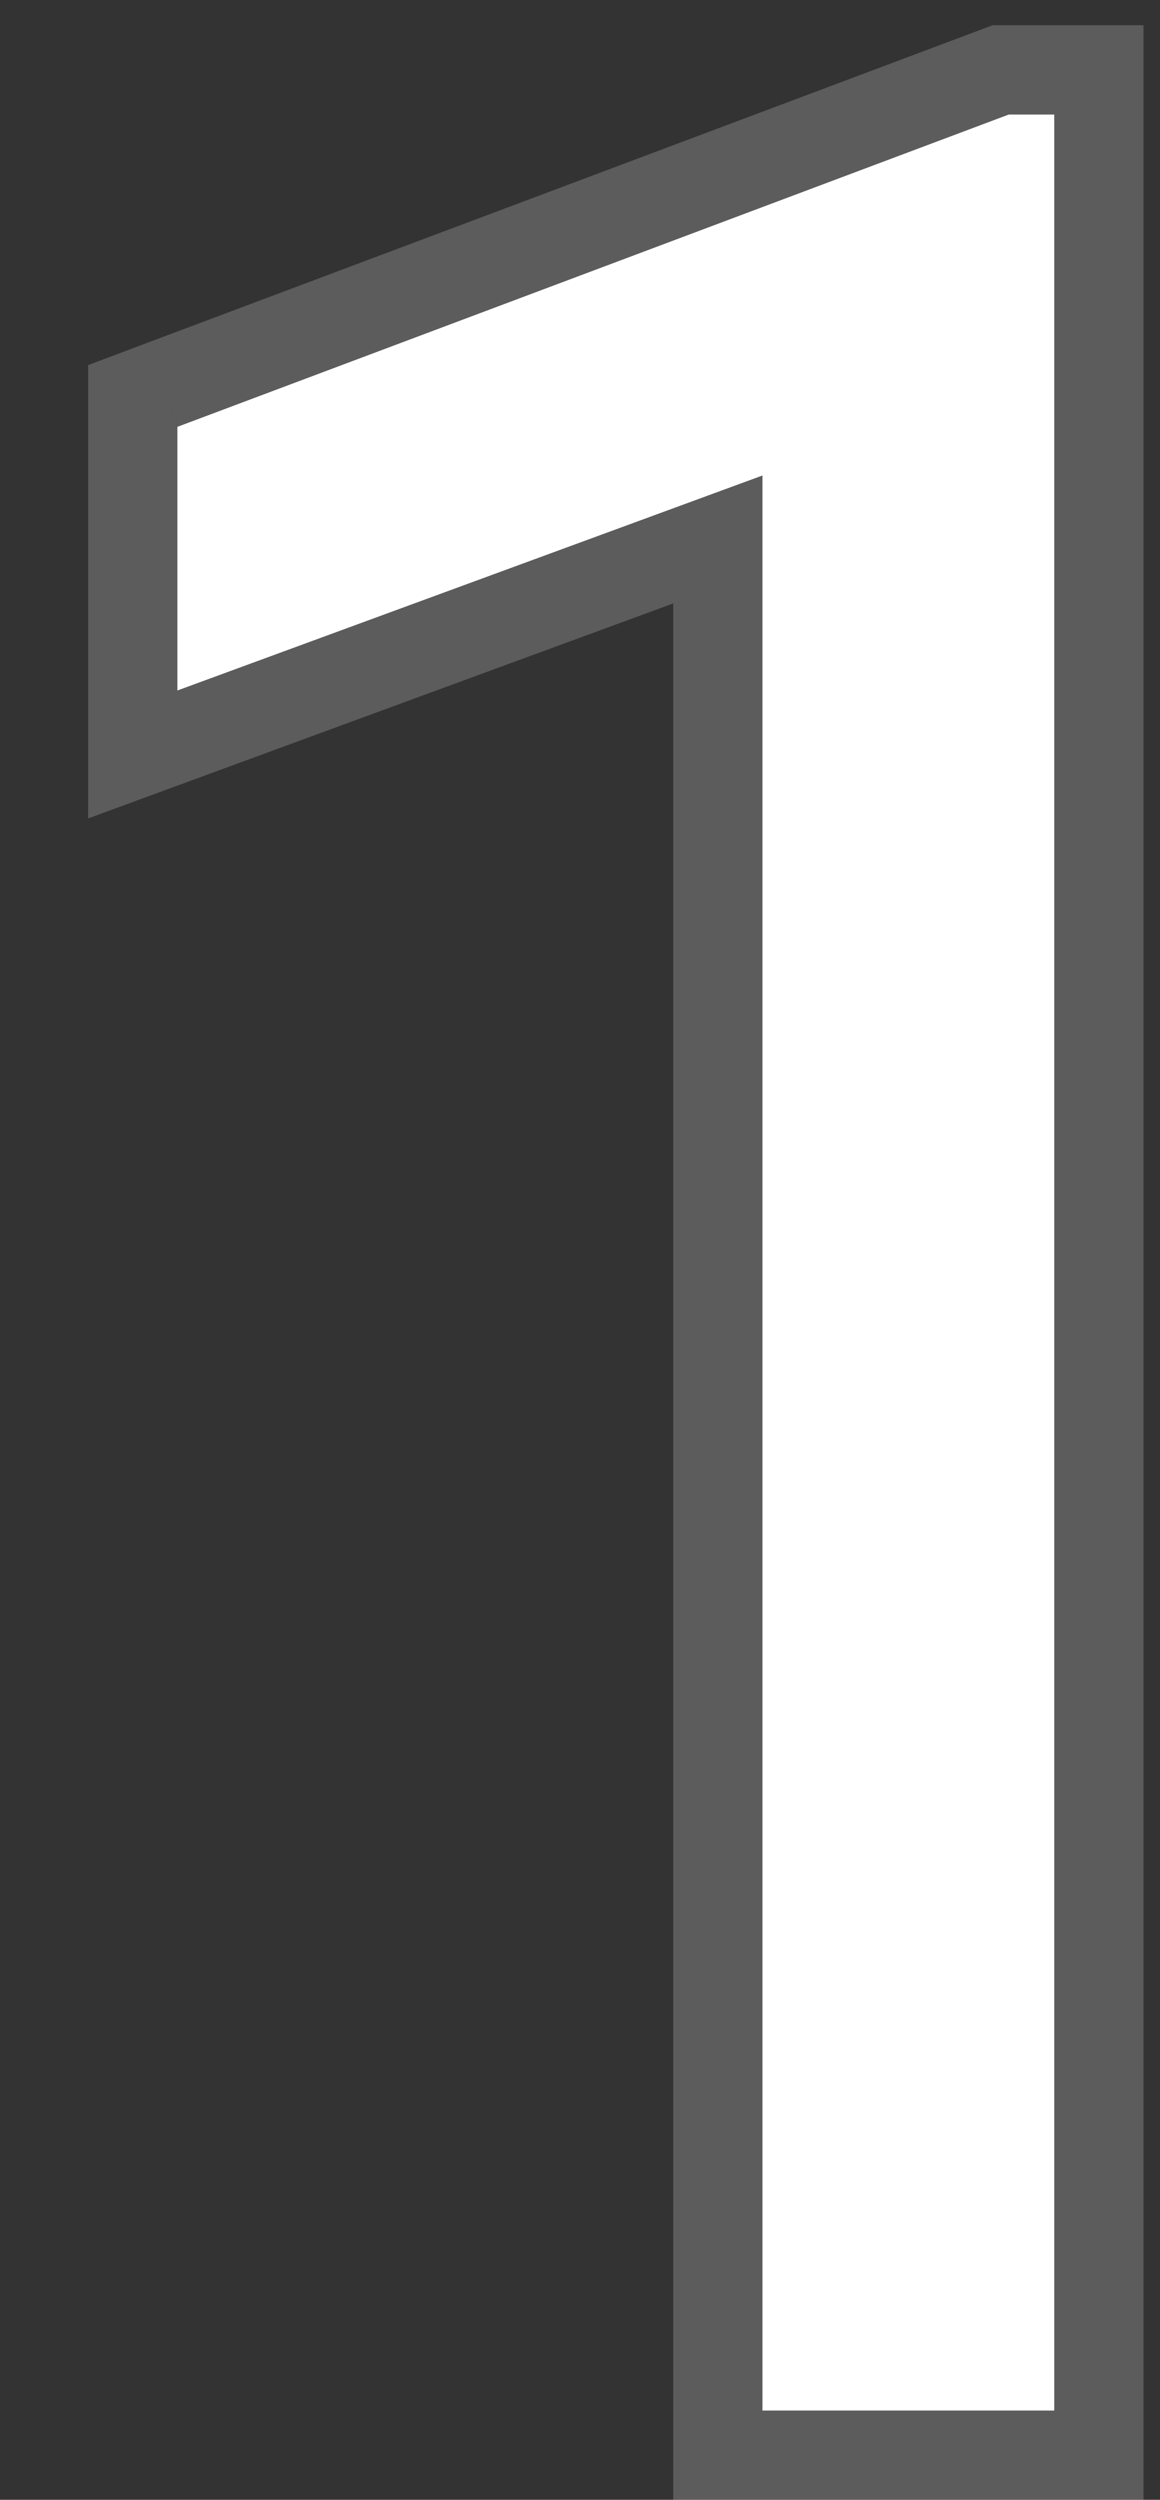
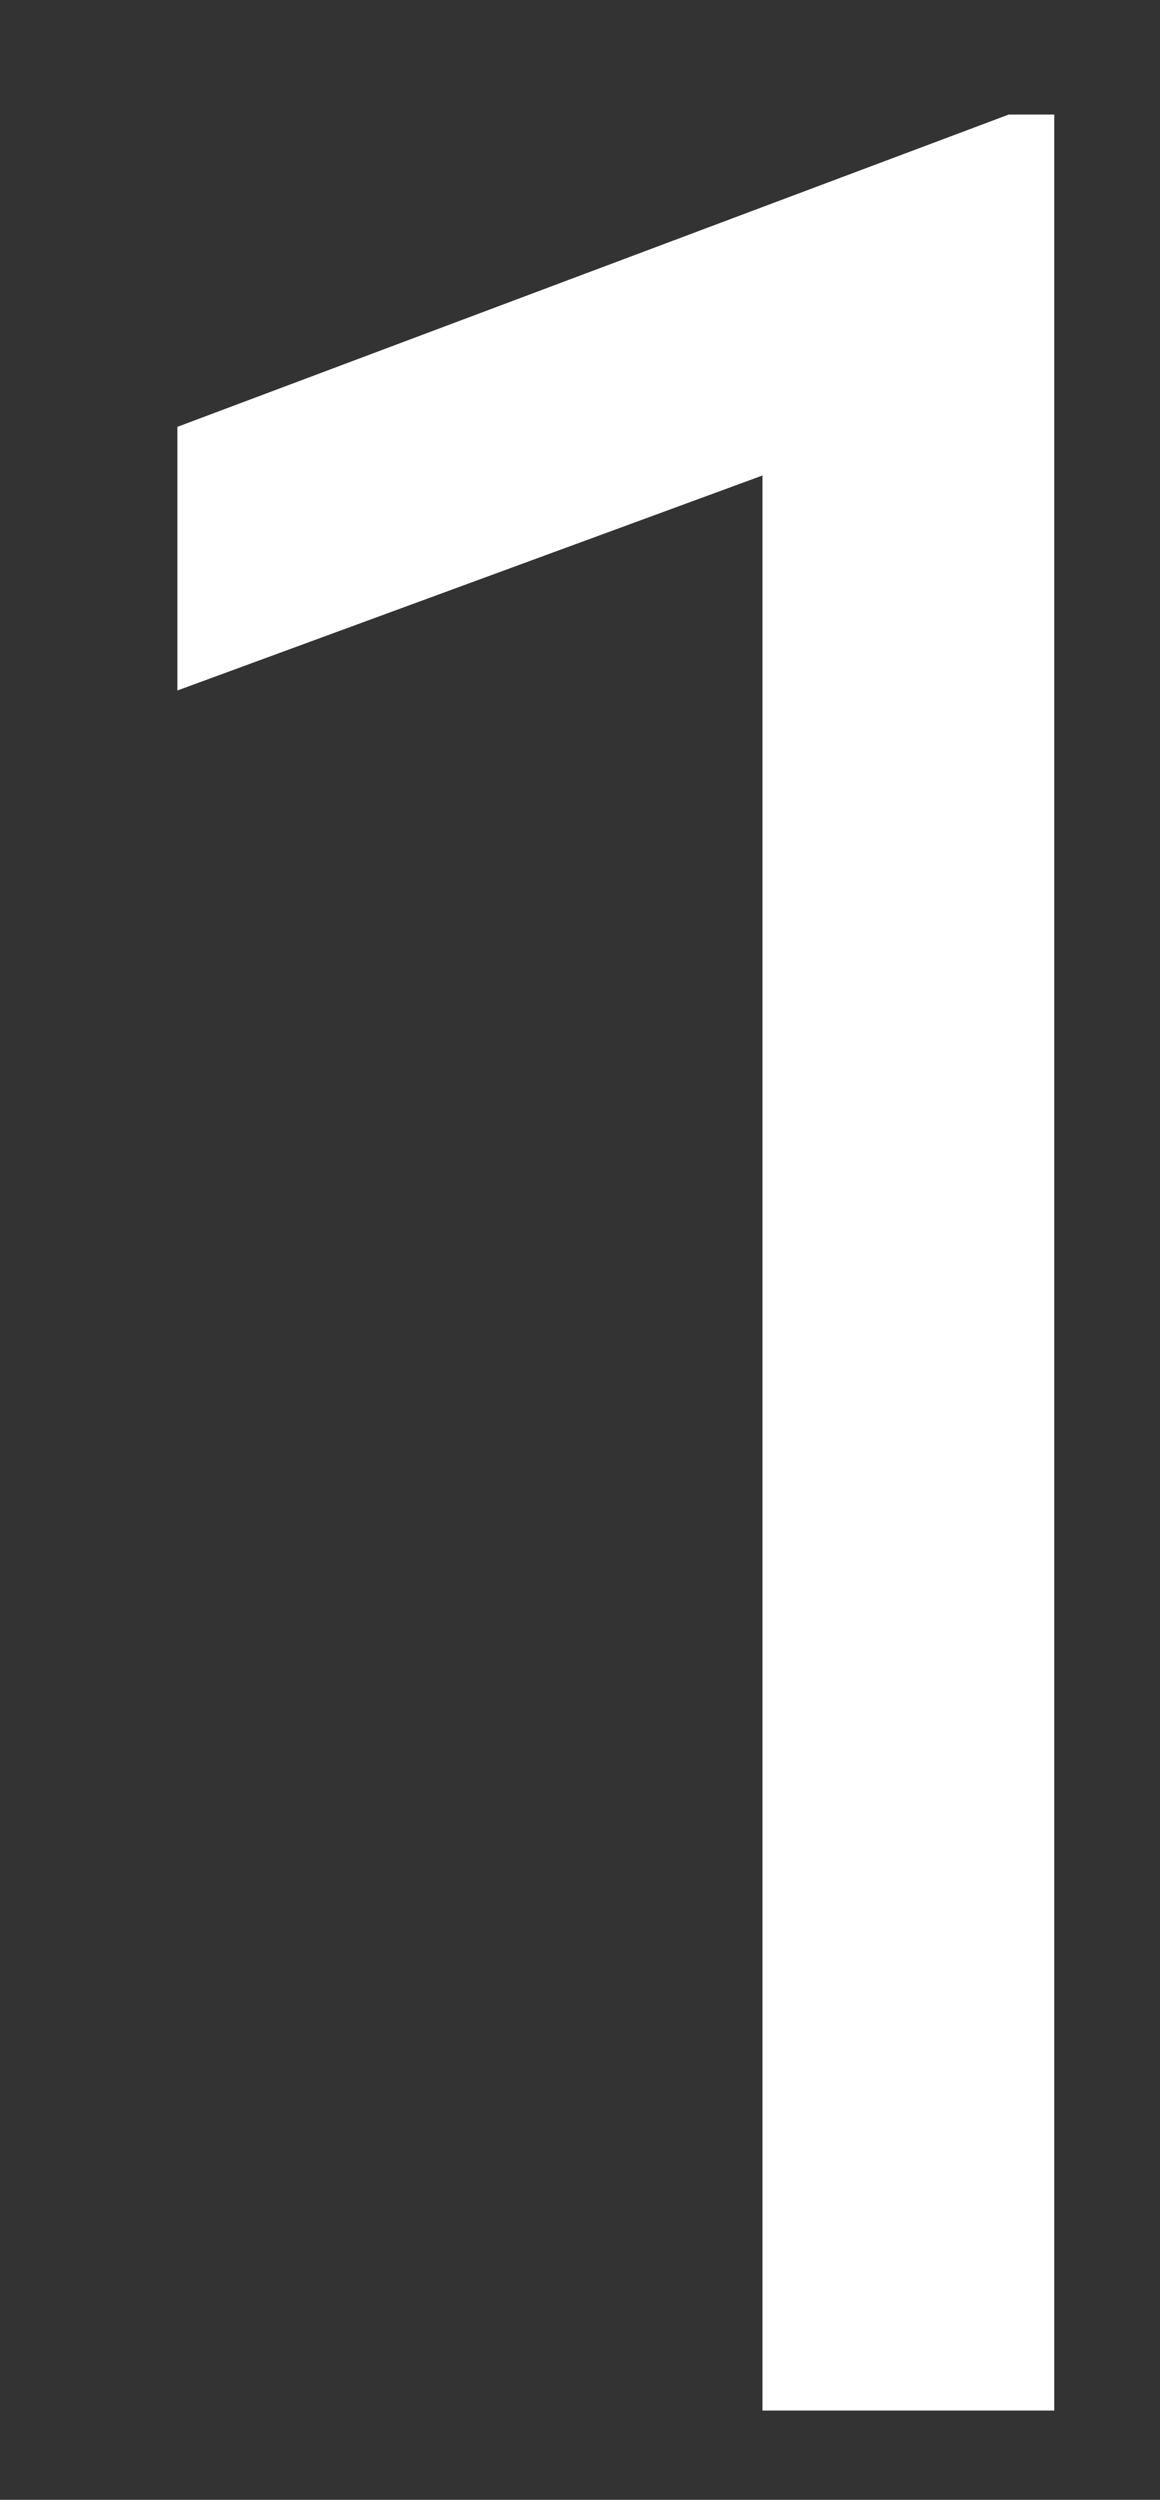
<svg xmlns="http://www.w3.org/2000/svg" width="13" height="28" viewBox="0 0 13 28" fill="none">
  <rect x="0" y="0" width="13" height="28" fill="#333333" stroke="none" />
  <path d="M11.815 27H8.545V5.326L1.988 7.734V4.781L11.305 1.283H11.815V27Z" fill="white" />
-   <path d="M11.815 27V28H12.815V27H11.815ZM8.545 27H7.545V28H8.545V27ZM8.545 5.326H9.545V3.894L8.2 4.387L8.545 5.326ZM1.988 7.734H0.988V9.167L2.333 8.673L1.988 7.734ZM1.988 4.781L1.637 3.845L0.988 4.089V4.781H1.988ZM11.305 1.283V0.283H11.123L10.953 0.347L11.305 1.283ZM11.815 1.283H12.815V0.283H11.815V1.283ZM11.815 26H8.545V28H11.815V26ZM9.545 27V5.326H7.545V27H9.545ZM8.2 4.387L1.644 6.796L2.333 8.673L8.89 6.265L8.2 4.387ZM2.988 7.734V4.781H0.988V7.734H2.988ZM2.34 5.717L11.656 2.219L10.953 0.347L1.637 3.845L2.34 5.717ZM11.305 2.283H11.815V0.283H11.305V2.283ZM10.815 1.283V27H12.815V1.283H10.815Z" fill="white" fill-opacity="0.2" />
</svg>